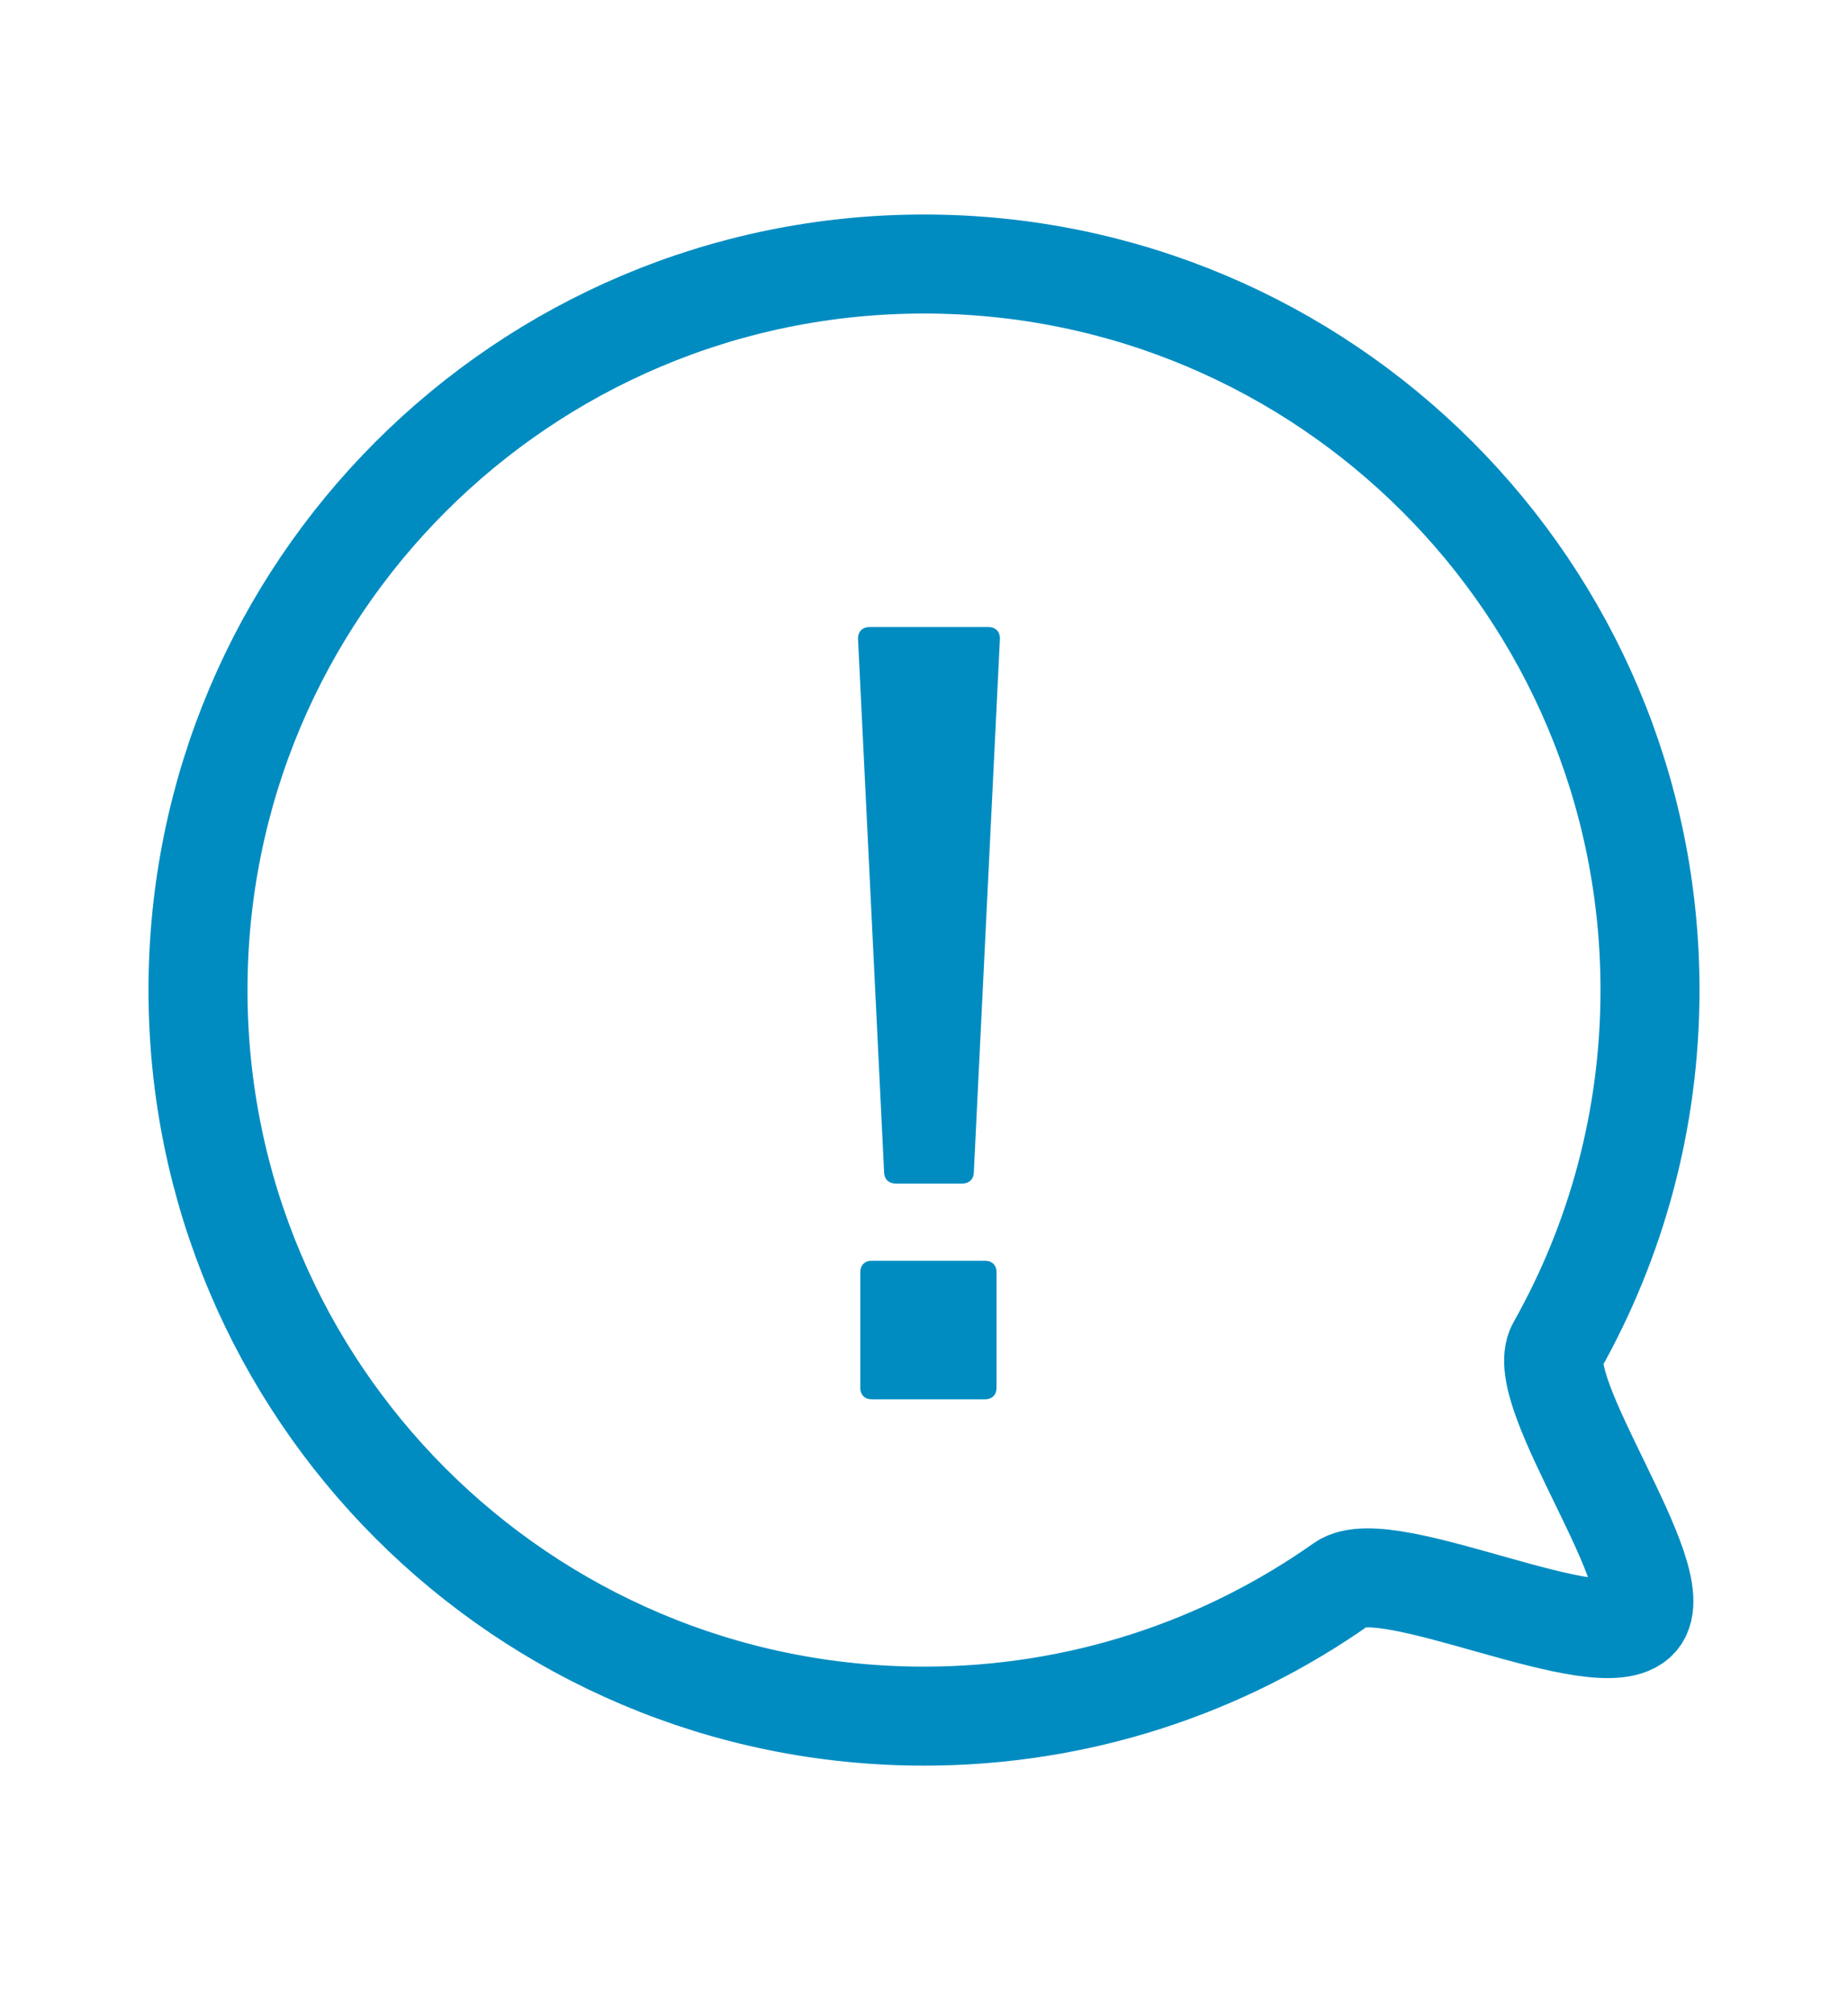
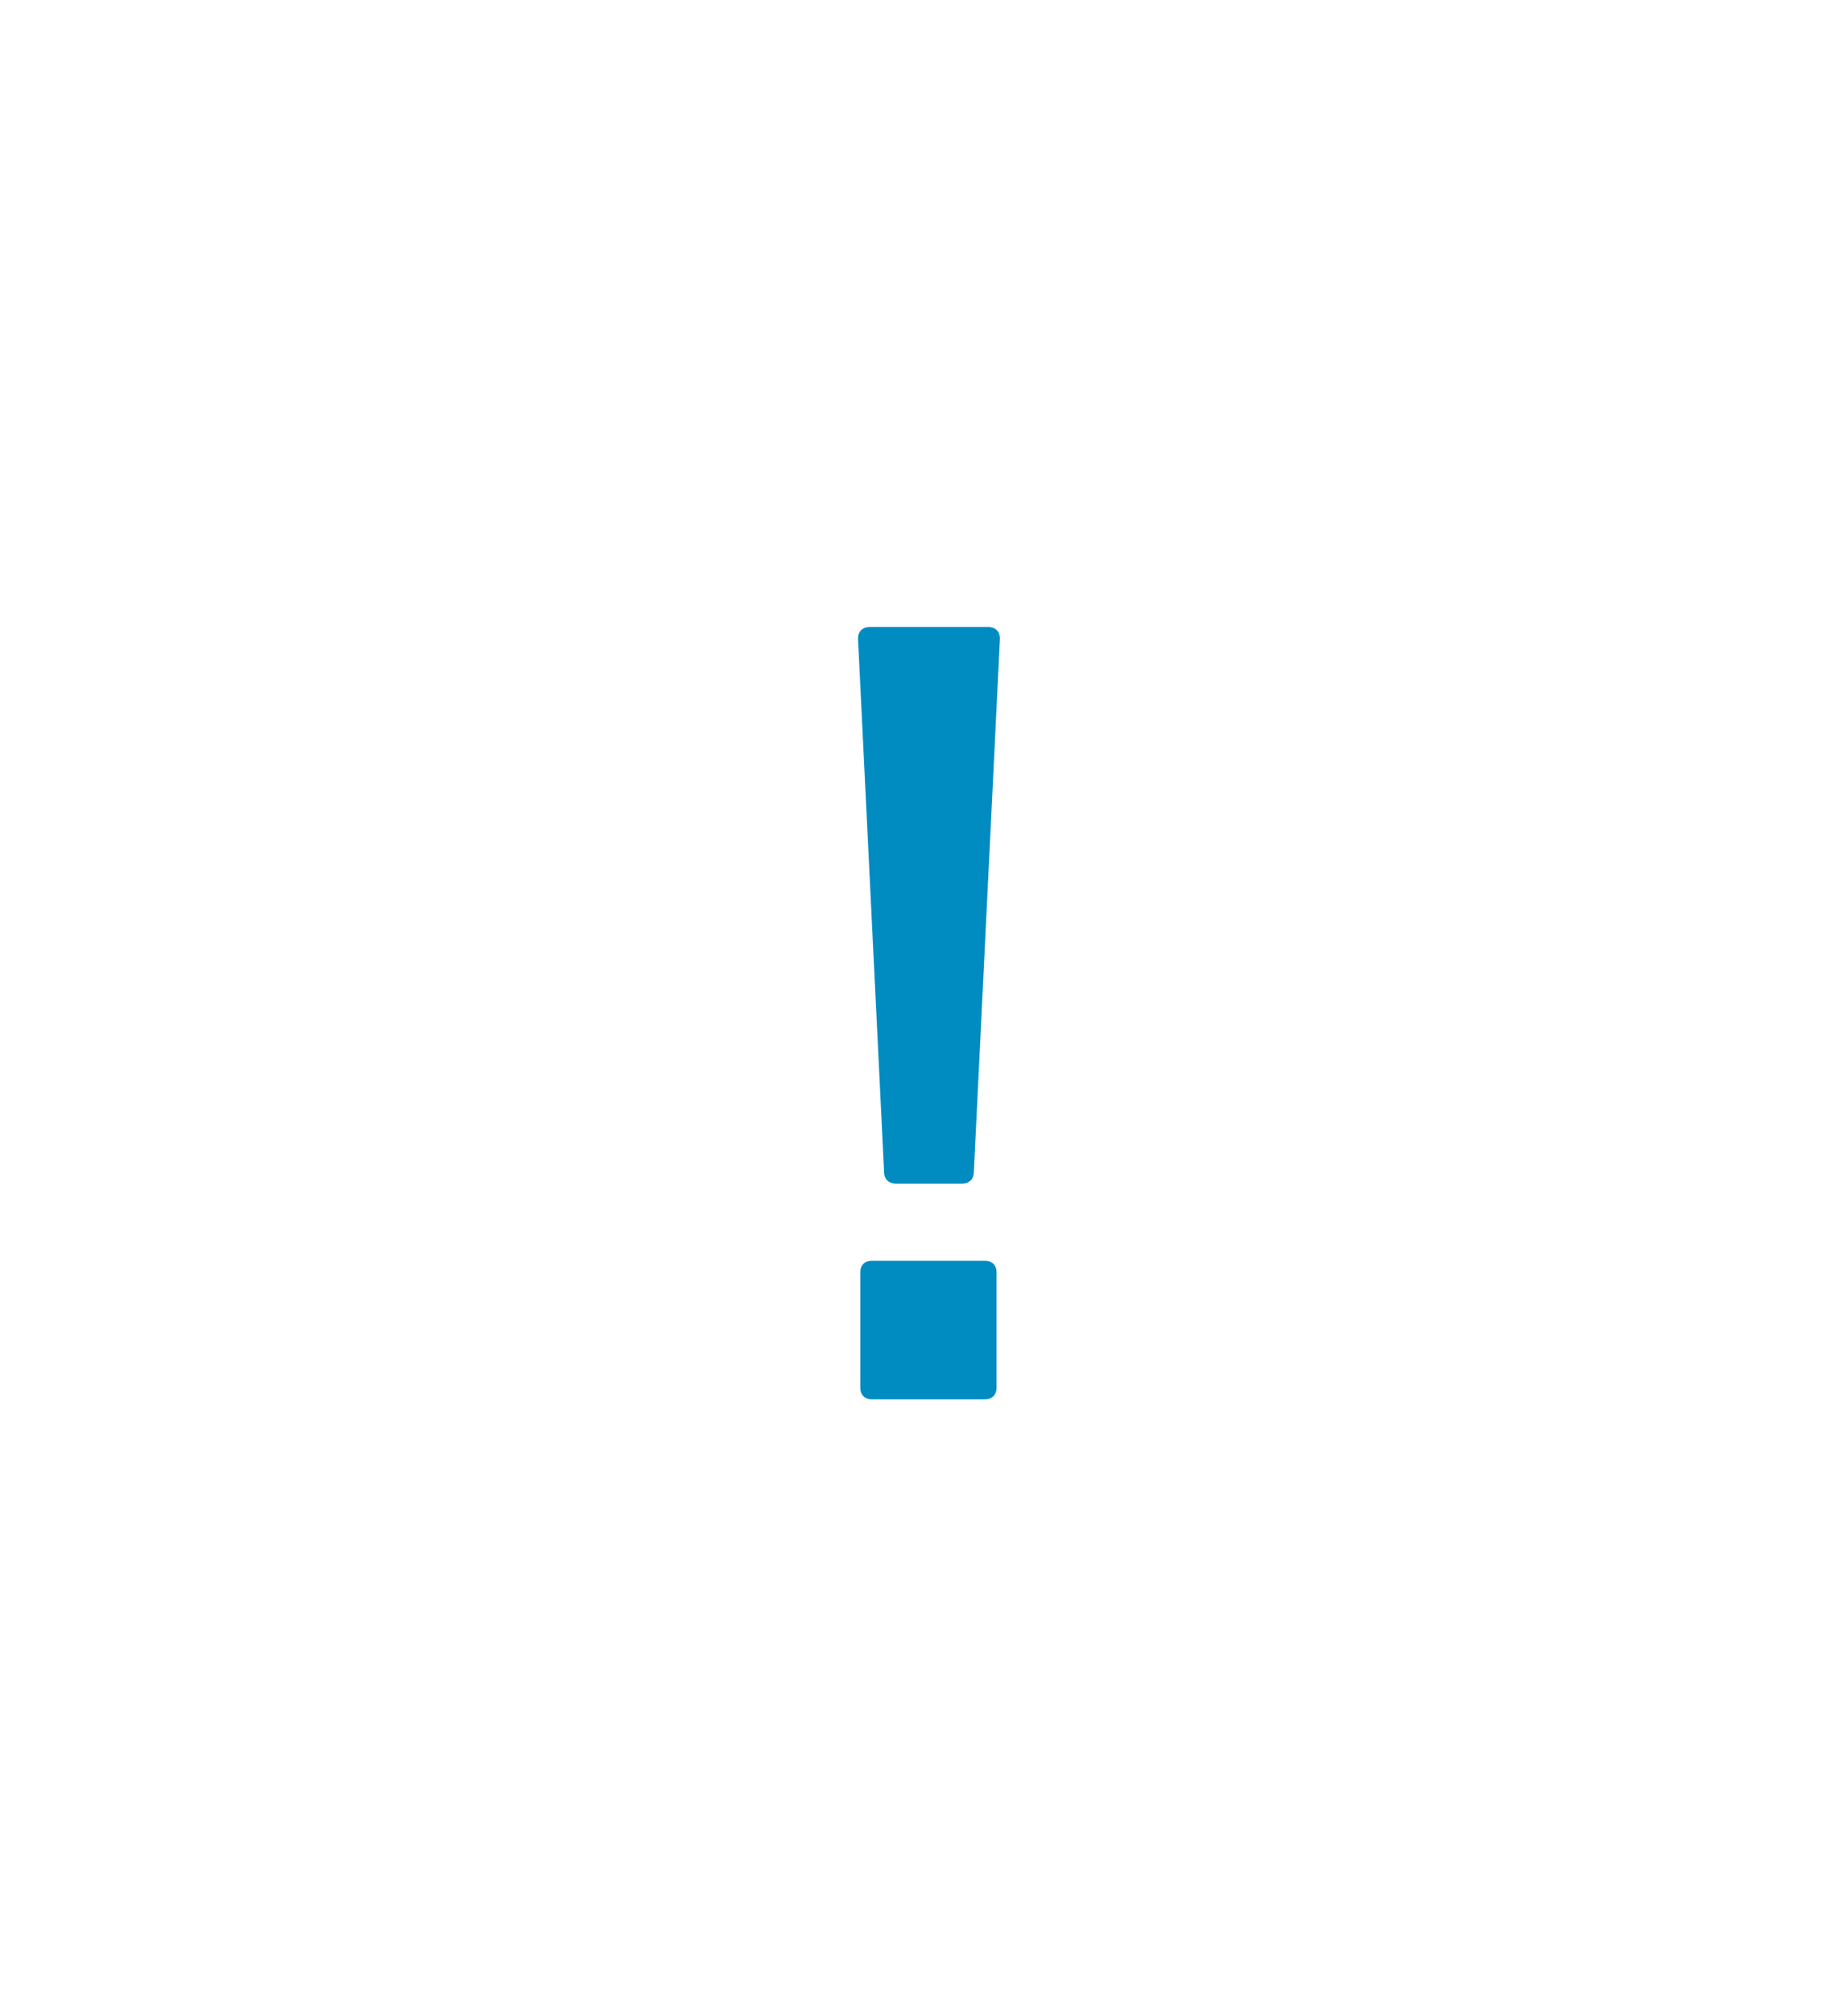
<svg xmlns="http://www.w3.org/2000/svg" width="56px" height="61px" viewBox="0 0 56 61" version="1.1">
  <title>Camera Exclusive desktop Copy 5</title>
  <desc>Created with Sketch.</desc>
  <defs />
  <g id="Ready-To-Be-Coded" stroke="none" stroke-width="1" fill="none" fill-rule="evenodd">
    <g id="Camera-Exclusive-desktop-Copy-5" transform="translate(-723, -720)">
      <g id="Group-15" transform="translate(284, 727)">
        <g id="bullet-points" />
      </g>
      <path d="M750.136,755.862 L752.166,755.862 C752.372,755.862 752.51,755.724 752.51,755.518 L753.301,739.344 C753.301,739.138 753.164,739 752.957,739 L749.344,739 C749.138,739 749,739.138 749,739.344 L749.791,755.518 C749.791,755.724 749.929,755.862 750.136,755.862 Z M749.069,762.056 C749.069,762.262 749.206,762.4 749.413,762.4 L752.854,762.4 C753.061,762.4 753.198,762.262 753.198,762.056 L753.198,758.546 C753.198,758.339 753.061,758.202 752.854,758.202 L749.413,758.202 C749.206,758.202 749.069,758.339 749.069,758.546 L749.069,762.056 Z" id="!" fill="#008CC1" />
-       <path d="M751,772 C755.715,772 760.084,770.517 763.665,767.991 C765.033,767.026 771.533,770.307 772.647,769.062 C773.705,767.879 769.391,762.183 770.176,760.791 C771.974,757.603 773,753.921 773,750 C773,737.85 763.15,728 751,728 C738.85,728 729,737.85 729,750 C729,762.15 738.85,772 751,772 Z" id="Oval-2" stroke="#008CC1" stroke-width="3" />
    </g>
  </g>
</svg>